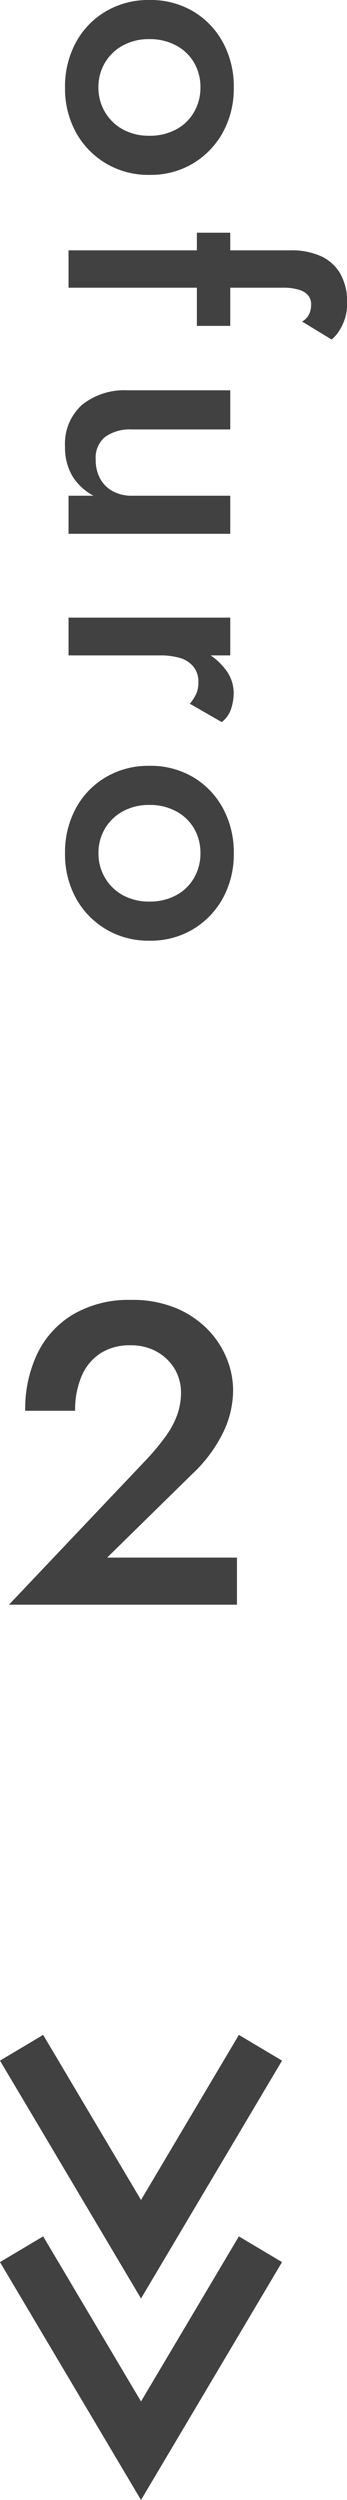
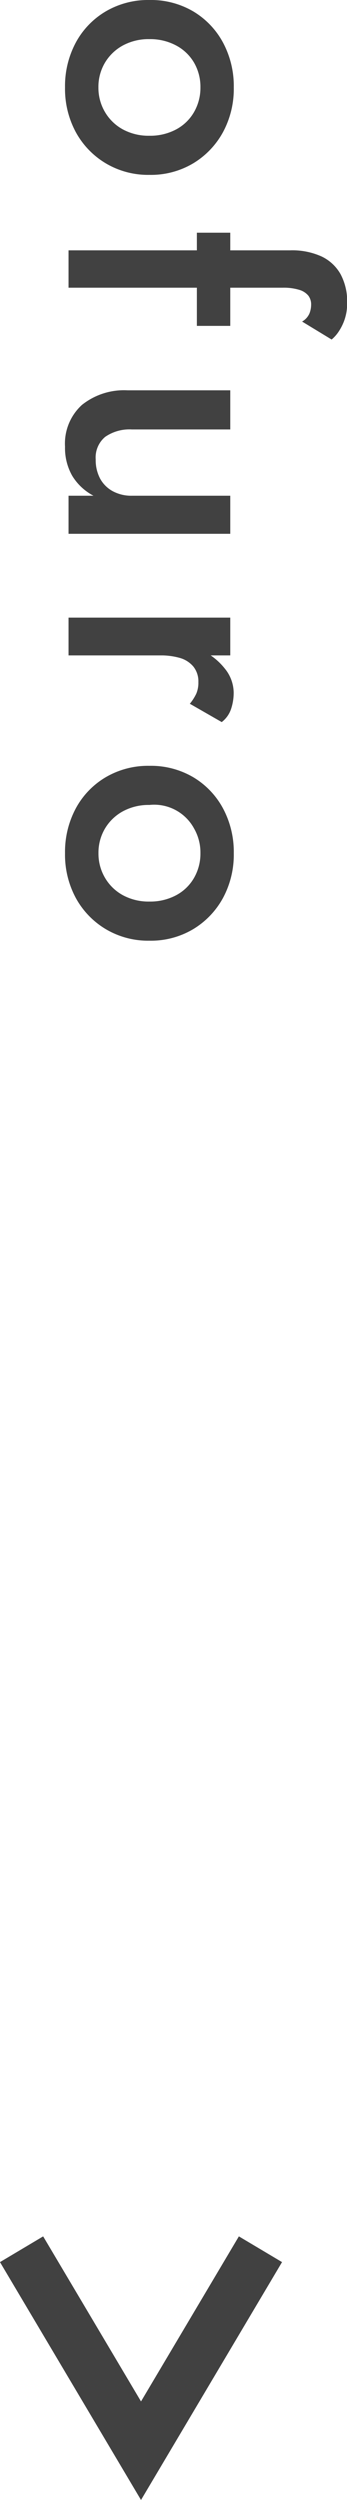
<svg xmlns="http://www.w3.org/2000/svg" width="13.817" height="99.267" viewBox="0 0 13.817 99.267">
  <g id="グループ_782" data-name="グループ 782" transform="translate(-1524.893 -2388.951)">
    <g id="グループ_216" data-name="グループ 216" transform="translate(1523 2388.475)">
-       <path id="パス_5912" data-name="パス 5912" d="M-4.794,0H4.284V-1.87H-.884L2.5-5.185A5.673,5.673,0,0,0,3.681-6.732a3.86,3.86,0,0,0,.45-1.8,3.344,3.344,0,0,0-.246-1.224,3.55,3.55,0,0,0-.748-1.156,3.814,3.814,0,0,0-1.266-.859,4.506,4.506,0,0,0-1.8-.331,4.381,4.381,0,0,0-2.3.569A3.663,3.663,0,0,0-3.664-9.971,5.117,5.117,0,0,0-4.148-7.7h1.989A3.373,3.373,0,0,1-1.9-9.078a2.009,2.009,0,0,1,.757-.909A2.134,2.134,0,0,1,.034-10.3a2.171,2.171,0,0,1,.867.161,1.954,1.954,0,0,1,.637.434,1.783,1.783,0,0,1,.391.6,1.857,1.857,0,0,1,.127.672,2.64,2.64,0,0,1-.153.9,3.478,3.478,0,0,1-.459.85A9.384,9.384,0,0,1,.714-5.8Z" transform="translate(7.044 64.193)" fill="#414141" />
-       <path id="パス_5911" data-name="パス 5911" d="M.476-3.22A3.337,3.337,0,0,0,.931-1.477,3.2,3.2,0,0,0,2.17-.287,3.656,3.656,0,0,0,3.948.14,3.616,3.616,0,0,0,5.719-.287a3.262,3.262,0,0,0,1.239-1.19A3.3,3.3,0,0,0,7.42-3.22a3.288,3.288,0,0,0-.462-1.75A3.278,3.278,0,0,0,5.719-6.153,3.616,3.616,0,0,0,3.948-6.58a3.656,3.656,0,0,0-1.778.427A3.213,3.213,0,0,0,.931-4.97,3.327,3.327,0,0,0,.476-3.22Zm1.554,0a2.186,2.186,0,0,1,.252-1.064A1.806,1.806,0,0,1,2.968-5a1.916,1.916,0,0,1,.98-.252A1.927,1.927,0,0,1,4.921-5a1.791,1.791,0,0,1,.693.714A2.186,2.186,0,0,1,5.866-3.22a2.146,2.146,0,0,1-.252,1.057,1.853,1.853,0,0,1-.693.714,1.886,1.886,0,0,1-.973.259,1.875,1.875,0,0,1-.98-.259,1.869,1.869,0,0,1-.686-.714A2.146,2.146,0,0,1,2.03-3.22ZM9.716-6.44v1.33h3.7V-6.44ZM13.244-9.3l.714-1.176a1.467,1.467,0,0,0-.315-.28,2.026,2.026,0,0,0-.483-.238,1.993,1.993,0,0,0-.658-.1,2.289,2.289,0,0,0-1.134.259,1.708,1.708,0,0,0-.707.756,2.827,2.827,0,0,0-.245,1.253V0H11.9V-8.526a2.128,2.128,0,0,1,.084-.658.734.734,0,0,1,.231-.364.572.572,0,0,1,.357-.112.954.954,0,0,1,.357.07A.692.692,0,0,1,13.244-9.3ZM17.528-2.52V-6.44H15.974v4.088a2.688,2.688,0,0,0,.581,1.82A2.074,2.074,0,0,0,18.214.14a2.221,2.221,0,0,0,1.155-.287,2.174,2.174,0,0,0,.791-.847V0h1.512V-6.44H20.16v3.92a1.551,1.551,0,0,1-.182.763,1.248,1.248,0,0,1-.5.5,1.56,1.56,0,0,1-.756.175,1.064,1.064,0,0,1-.9-.378A1.7,1.7,0,0,1,17.528-2.52ZM26.5-6.44H25V0h1.5ZM28.42-4.83,29.148-6.1a1.1,1.1,0,0,0-.518-.371,2.026,2.026,0,0,0-.658-.105,1.532,1.532,0,0,0-.945.35,2.579,2.579,0,0,0-.742.945A3.1,3.1,0,0,0,26-3.92l.5.294a2.761,2.761,0,0,1,.1-.805,1.09,1.09,0,0,1,.343-.539.937.937,0,0,1,.616-.2,1.105,1.105,0,0,1,.462.084A1.952,1.952,0,0,1,28.42-4.83Zm2.464,1.61a3.337,3.337,0,0,0,.455,1.743,3.2,3.2,0,0,0,1.239,1.19A3.656,3.656,0,0,0,34.356.14a3.616,3.616,0,0,0,1.771-.427,3.262,3.262,0,0,0,1.239-1.19,3.3,3.3,0,0,0,.462-1.743,3.288,3.288,0,0,0-.462-1.75,3.278,3.278,0,0,0-1.239-1.183,3.616,3.616,0,0,0-1.771-.427,3.656,3.656,0,0,0-1.778.427A3.213,3.213,0,0,0,31.339-4.97,3.327,3.327,0,0,0,30.884-3.22Zm1.554,0a2.186,2.186,0,0,1,.252-1.064A1.806,1.806,0,0,1,33.376-5a1.916,1.916,0,0,1,.98-.252A1.927,1.927,0,0,1,35.329-5a1.791,1.791,0,0,1,.693.714,2.186,2.186,0,0,1,.252,1.064,2.146,2.146,0,0,1-.252,1.057,1.853,1.853,0,0,1-.693.714,1.886,1.886,0,0,1-.973.259,1.875,1.875,0,0,1-.98-.259,1.869,1.869,0,0,1-.686-.714A2.146,2.146,0,0,1,32.438-3.22Z" transform="translate(4.622) rotate(90)" fill="#414141" />
+       <path id="パス_5911" data-name="パス 5911" d="M.476-3.22A3.337,3.337,0,0,0,.931-1.477,3.2,3.2,0,0,0,2.17-.287,3.656,3.656,0,0,0,3.948.14,3.616,3.616,0,0,0,5.719-.287a3.262,3.262,0,0,0,1.239-1.19A3.3,3.3,0,0,0,7.42-3.22a3.288,3.288,0,0,0-.462-1.75A3.278,3.278,0,0,0,5.719-6.153,3.616,3.616,0,0,0,3.948-6.58a3.656,3.656,0,0,0-1.778.427A3.213,3.213,0,0,0,.931-4.97,3.327,3.327,0,0,0,.476-3.22Zm1.554,0a2.186,2.186,0,0,1,.252-1.064A1.806,1.806,0,0,1,2.968-5a1.916,1.916,0,0,1,.98-.252A1.927,1.927,0,0,1,4.921-5a1.791,1.791,0,0,1,.693.714A2.186,2.186,0,0,1,5.866-3.22a2.146,2.146,0,0,1-.252,1.057,1.853,1.853,0,0,1-.693.714,1.886,1.886,0,0,1-.973.259,1.875,1.875,0,0,1-.98-.259,1.869,1.869,0,0,1-.686-.714A2.146,2.146,0,0,1,2.03-3.22ZM9.716-6.44v1.33h3.7V-6.44ZM13.244-9.3l.714-1.176a1.467,1.467,0,0,0-.315-.28,2.026,2.026,0,0,0-.483-.238,1.993,1.993,0,0,0-.658-.1,2.289,2.289,0,0,0-1.134.259,1.708,1.708,0,0,0-.707.756,2.827,2.827,0,0,0-.245,1.253V0H11.9V-8.526a2.128,2.128,0,0,1,.084-.658.734.734,0,0,1,.231-.364.572.572,0,0,1,.357-.112.954.954,0,0,1,.357.07A.692.692,0,0,1,13.244-9.3ZM17.528-2.52V-6.44H15.974v4.088a2.688,2.688,0,0,0,.581,1.82A2.074,2.074,0,0,0,18.214.14a2.221,2.221,0,0,0,1.155-.287,2.174,2.174,0,0,0,.791-.847V0h1.512V-6.44H20.16v3.92a1.551,1.551,0,0,1-.182.763,1.248,1.248,0,0,1-.5.5,1.56,1.56,0,0,1-.756.175,1.064,1.064,0,0,1-.9-.378A1.7,1.7,0,0,1,17.528-2.52ZM26.5-6.44H25V0h1.5ZM28.42-4.83,29.148-6.1a1.1,1.1,0,0,0-.518-.371,2.026,2.026,0,0,0-.658-.105,1.532,1.532,0,0,0-.945.35,2.579,2.579,0,0,0-.742.945A3.1,3.1,0,0,0,26-3.92l.5.294a2.761,2.761,0,0,1,.1-.805,1.09,1.09,0,0,1,.343-.539.937.937,0,0,1,.616-.2,1.105,1.105,0,0,1,.462.084A1.952,1.952,0,0,1,28.42-4.83Zm2.464,1.61a3.337,3.337,0,0,0,.455,1.743,3.2,3.2,0,0,0,1.239,1.19A3.656,3.656,0,0,0,34.356.14a3.616,3.616,0,0,0,1.771-.427,3.262,3.262,0,0,0,1.239-1.19,3.3,3.3,0,0,0,.462-1.743,3.288,3.288,0,0,0-.462-1.75,3.278,3.278,0,0,0-1.239-1.183,3.616,3.616,0,0,0-1.771-.427,3.656,3.656,0,0,0-1.778.427A3.213,3.213,0,0,0,31.339-4.97,3.327,3.327,0,0,0,30.884-3.22Zm1.554,0A1.806,1.806,0,0,1,33.376-5a1.916,1.916,0,0,1,.98-.252A1.927,1.927,0,0,1,35.329-5a1.791,1.791,0,0,1,.693.714,2.186,2.186,0,0,1,.252,1.064,2.146,2.146,0,0,1-.252,1.057,1.853,1.853,0,0,1-.693.714,1.886,1.886,0,0,1-.973.259,1.875,1.875,0,0,1-.98-.259,1.869,1.869,0,0,1-.686-.714A2.146,2.146,0,0,1,32.438-3.22Z" transform="translate(4.622) rotate(90)" fill="#414141" />
    </g>
    <g id="グループ_259" data-name="グループ 259" transform="translate(1525.752 2470.261)">
-       <path id="パス_2816" data-name="パス 2816" d="M2555.237-4122.363l4.756,8,4.756-8" transform="translate(-2555.237 4122.363)" fill="none" stroke="#414141" stroke-width="2" />
      <path id="パス_2818" data-name="パス 2818" d="M2555.237-4122.363l4.756,8,4.756-8" transform="translate(-2555.237 4130.363)" fill="none" stroke="#414141" stroke-width="2" />
    </g>
  </g>
</svg>